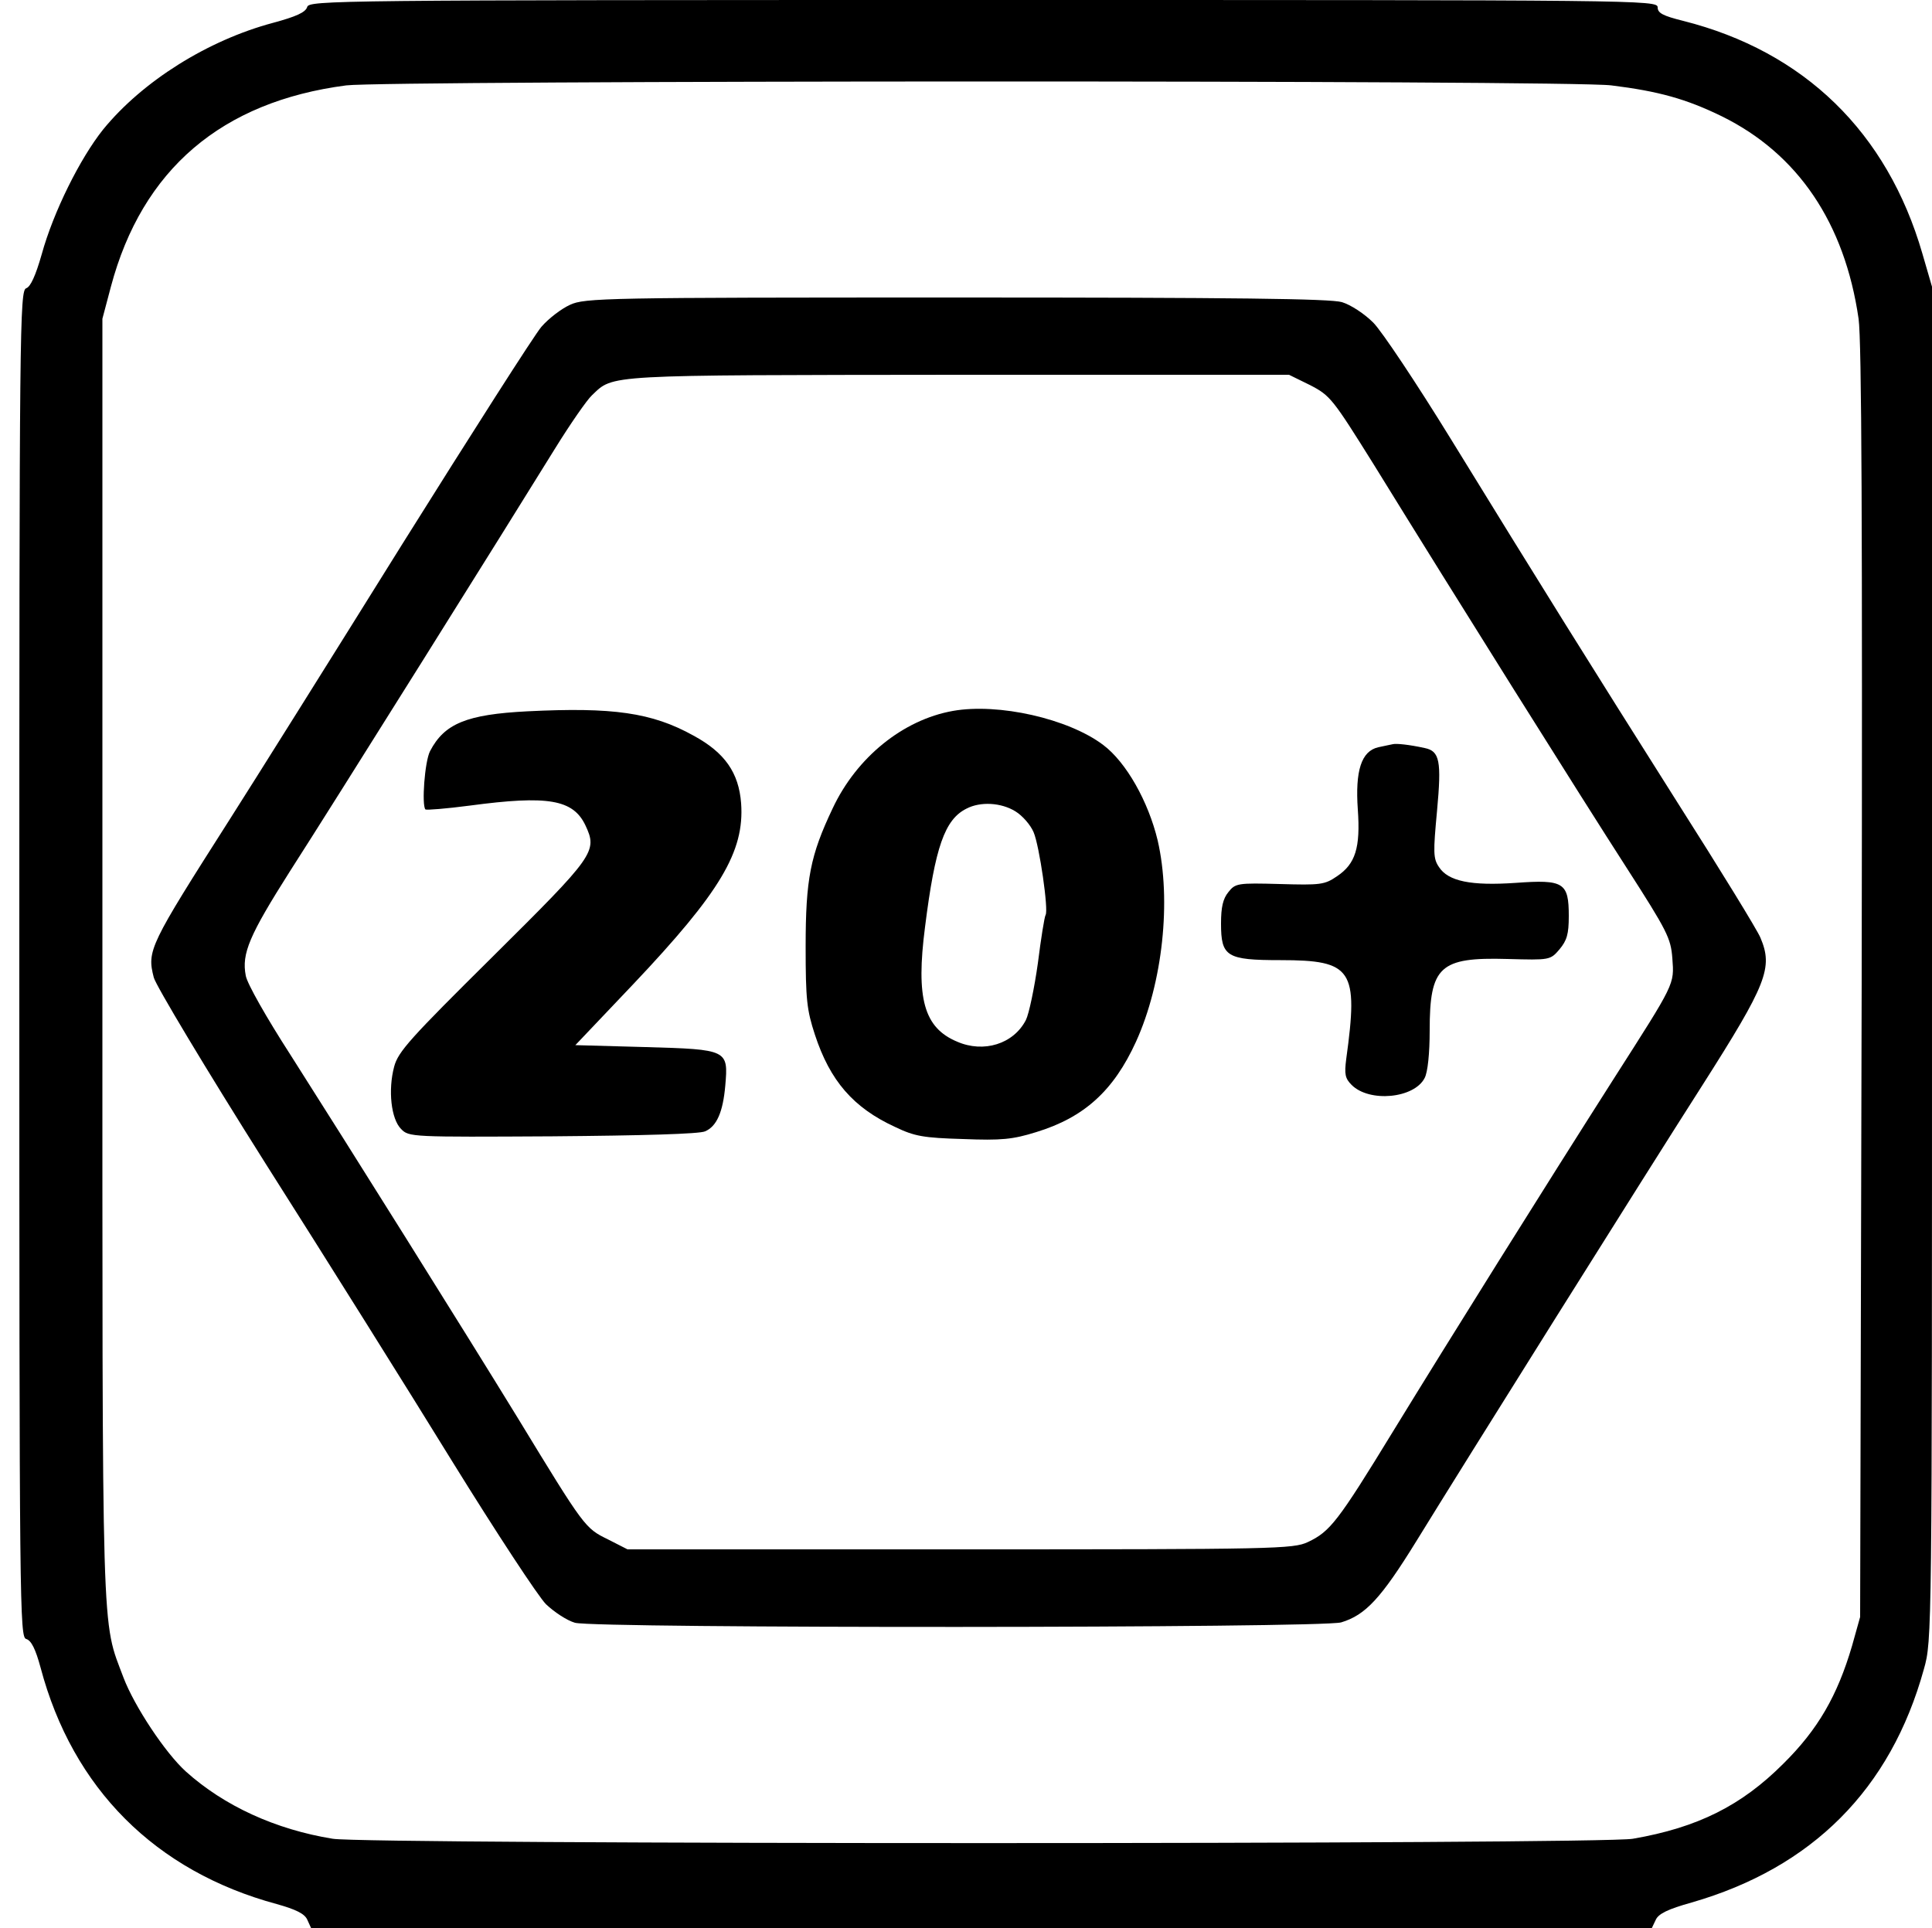
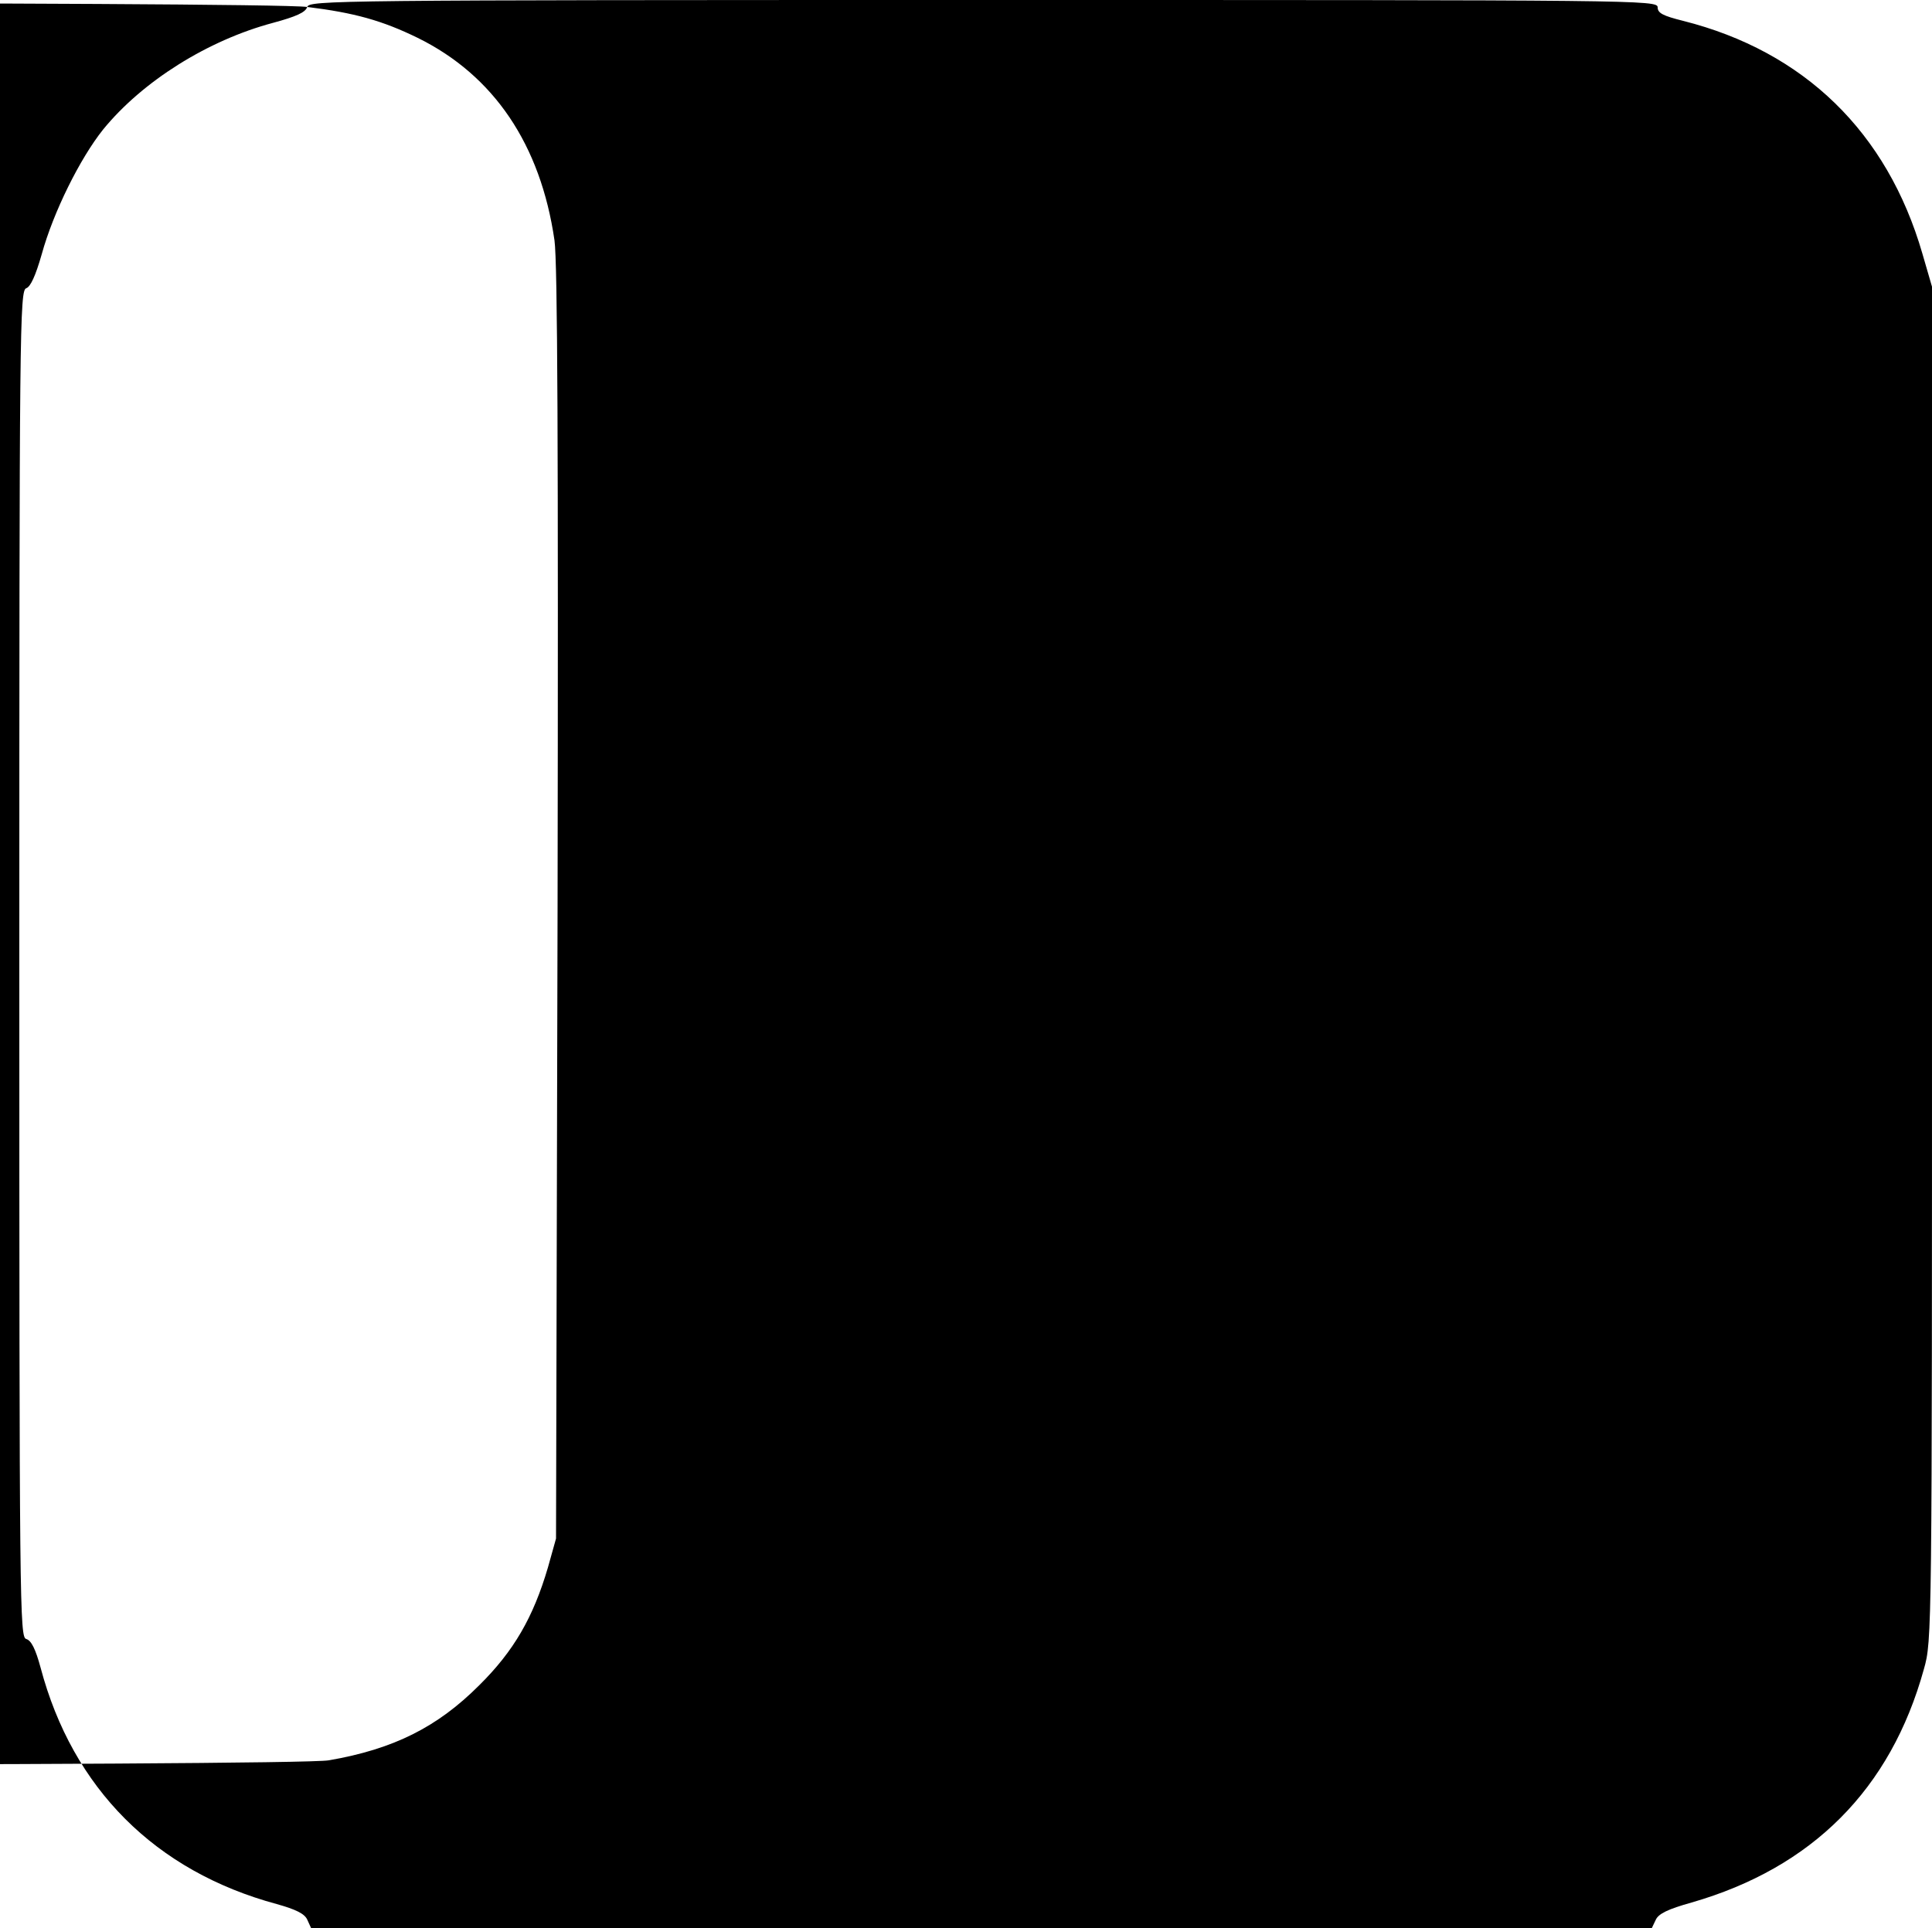
<svg xmlns="http://www.w3.org/2000/svg" preserveAspectRatio="xMidYMid meet" viewBox="0 0 500 499" height="499pt" width="500pt" version="1.0">
  <g stroke="none" fill="#000000" transform="translate(0,499) scale(0.1,-0.1)">
-     <path d="M795 4972 c-4 -14 -29 -25 -88 -41 -169 -45 -338 -151 -440 -276 -60 -75 -129 -214 -159 -323 -16 -56 -29 -84 -40 -88 -17 -5 -18 -97 -18 -1749 0 -1674 1 -1743 18 -1747 13 -4 24 -26 37 -74 83 -313 297 -527 611 -612 50 -14 72 -25 79 -40 l10 -22 1735 0 1735 0 10 21 c7 16 32 28 93 45 312 90 515 293 601 604 21 74 21 85 21 1826 l0 1752 -25 86 c-91 314 -306 523 -619 602 -52 13 -66 20 -66 35 0 19 -44 19 -1744 19 -1687 0 -1745 -1 -1751 -18z m3375 -203 c122 -15 194 -35 286 -80 197 -97 318 -276 354 -524 8 -58 10 -532 8 -1720 l-4 -1640 -21 -75 c-38 -129 -88 -216 -178 -305 -108 -108 -221 -165 -389 -194 -82 -15 -3276 -15 -3365 0 -148 24 -281 85 -380 174 -54 49 -133 169 -161 242 -58 155 -55 58 -55 1863 l0 1655 22 83 c81 304 287 479 609 521 102 13 3169 14 3274 0z" />
-     <path d="M1475 4201 c-22 -10 -55 -35 -74 -57 -18 -21 -180 -275 -361 -564 -180 -289 -380 -608 -445 -710 -209 -328 -215 -340 -197 -410 5 -20 135 -237 289 -481 155 -244 373 -592 485 -774 112 -181 221 -347 241 -367 21 -20 54 -42 75 -48 55 -15 1932 -14 1983 1 63 19 103 62 195 211 121 197 595 953 739 1178 168 264 184 305 151 383 -7 18 -104 176 -216 352 -227 359 -353 561 -586 940 -88 143 -178 278 -200 300 -23 23 -58 46 -81 53 -30 9 -275 12 -999 12 -906 0 -961 -1 -999 -19z m1916 -208 c52 -27 58 -35 166 -208 209 -339 536 -860 652 -1040 106 -165 115 -183 119 -235 5 -69 8 -62 -151 -311 -181 -284 -425 -674 -572 -914 -143 -234 -163 -259 -220 -286 -38 -18 -84 -19 -901 -19 l-860 0 -51 26 c-59 29 -60 30 -233 314 -136 222 -440 707 -589 941 -60 93 -112 184 -115 204 -11 57 9 104 115 271 110 171 570 906 686 1094 39 63 82 125 95 137 57 54 25 52 949 53 l855 0 55 -27z" />
-     <path d="M1365 3149 c-158 -8 -215 -32 -252 -103 -14 -27 -22 -140 -12 -151 3 -2 54 2 115 10 202 27 267 16 299 -51 32 -68 24 -78 -240 -340 -213 -211 -245 -246 -255 -285 -16 -60 -8 -135 18 -161 20 -21 28 -21 392 -19 232 2 381 6 395 13 30 13 46 50 52 118 8 93 7 94 -207 100 l-181 5 151 159 c224 237 287 342 278 467 -6 79 -42 131 -123 175 -108 60 -209 74 -430 63z" />
-     <path d="M2466 3150 c-129 -23 -249 -120 -311 -252 -58 -122 -70 -183 -70 -358 0 -137 3 -164 24 -228 39 -119 99 -189 208 -239 50 -24 73 -28 175 -31 100 -4 129 -1 190 18 124 38 200 107 258 234 69 152 92 365 56 521 -24 100 -81 202 -141 247 -90 68 -271 109 -389 88z m162 -260 c18 -11 39 -35 47 -54 15 -35 39 -202 31 -214 -3 -5 -12 -61 -20 -125 -9 -64 -23 -131 -31 -147 -32 -62 -109 -86 -178 -56 -86 36 -107 112 -83 297 26 207 51 278 107 306 36 19 90 16 127 -7z" />
-     <path d="M3605 3064 c-6 -1 -23 -5 -38 -8 -44 -10 -60 -61 -53 -161 7 -99 -6 -141 -54 -173 -32 -22 -43 -23 -148 -20 -109 3 -115 2 -133 -21 -14 -17 -19 -39 -19 -81 0 -86 14 -95 154 -95 186 0 202 -24 170 -256 -5 -39 -3 -50 14 -67 46 -46 162 -35 189 18 8 15 13 64 13 123 0 166 26 190 201 185 110 -3 111 -3 135 25 19 23 24 39 24 86 0 87 -13 95 -137 86 -116 -8 -175 4 -199 41 -15 22 -15 38 -5 145 12 130 7 155 -32 163 -41 9 -73 12 -82 10z" />
+     <path d="M795 4972 c-4 -14 -29 -25 -88 -41 -169 -45 -338 -151 -440 -276 -60 -75 -129 -214 -159 -323 -16 -56 -29 -84 -40 -88 -17 -5 -18 -97 -18 -1749 0 -1674 1 -1743 18 -1747 13 -4 24 -26 37 -74 83 -313 297 -527 611 -612 50 -14 72 -25 79 -40 l10 -22 1735 0 1735 0 10 21 c7 16 32 28 93 45 312 90 515 293 601 604 21 74 21 85 21 1826 l0 1752 -25 86 c-91 314 -306 523 -619 602 -52 13 -66 20 -66 35 0 19 -44 19 -1744 19 -1687 0 -1745 -1 -1751 -18z c122 -15 194 -35 286 -80 197 -97 318 -276 354 -524 8 -58 10 -532 8 -1720 l-4 -1640 -21 -75 c-38 -129 -88 -216 -178 -305 -108 -108 -221 -165 -389 -194 -82 -15 -3276 -15 -3365 0 -148 24 -281 85 -380 174 -54 49 -133 169 -161 242 -58 155 -55 58 -55 1863 l0 1655 22 83 c81 304 287 479 609 521 102 13 3169 14 3274 0z" />
  </g>
</svg>